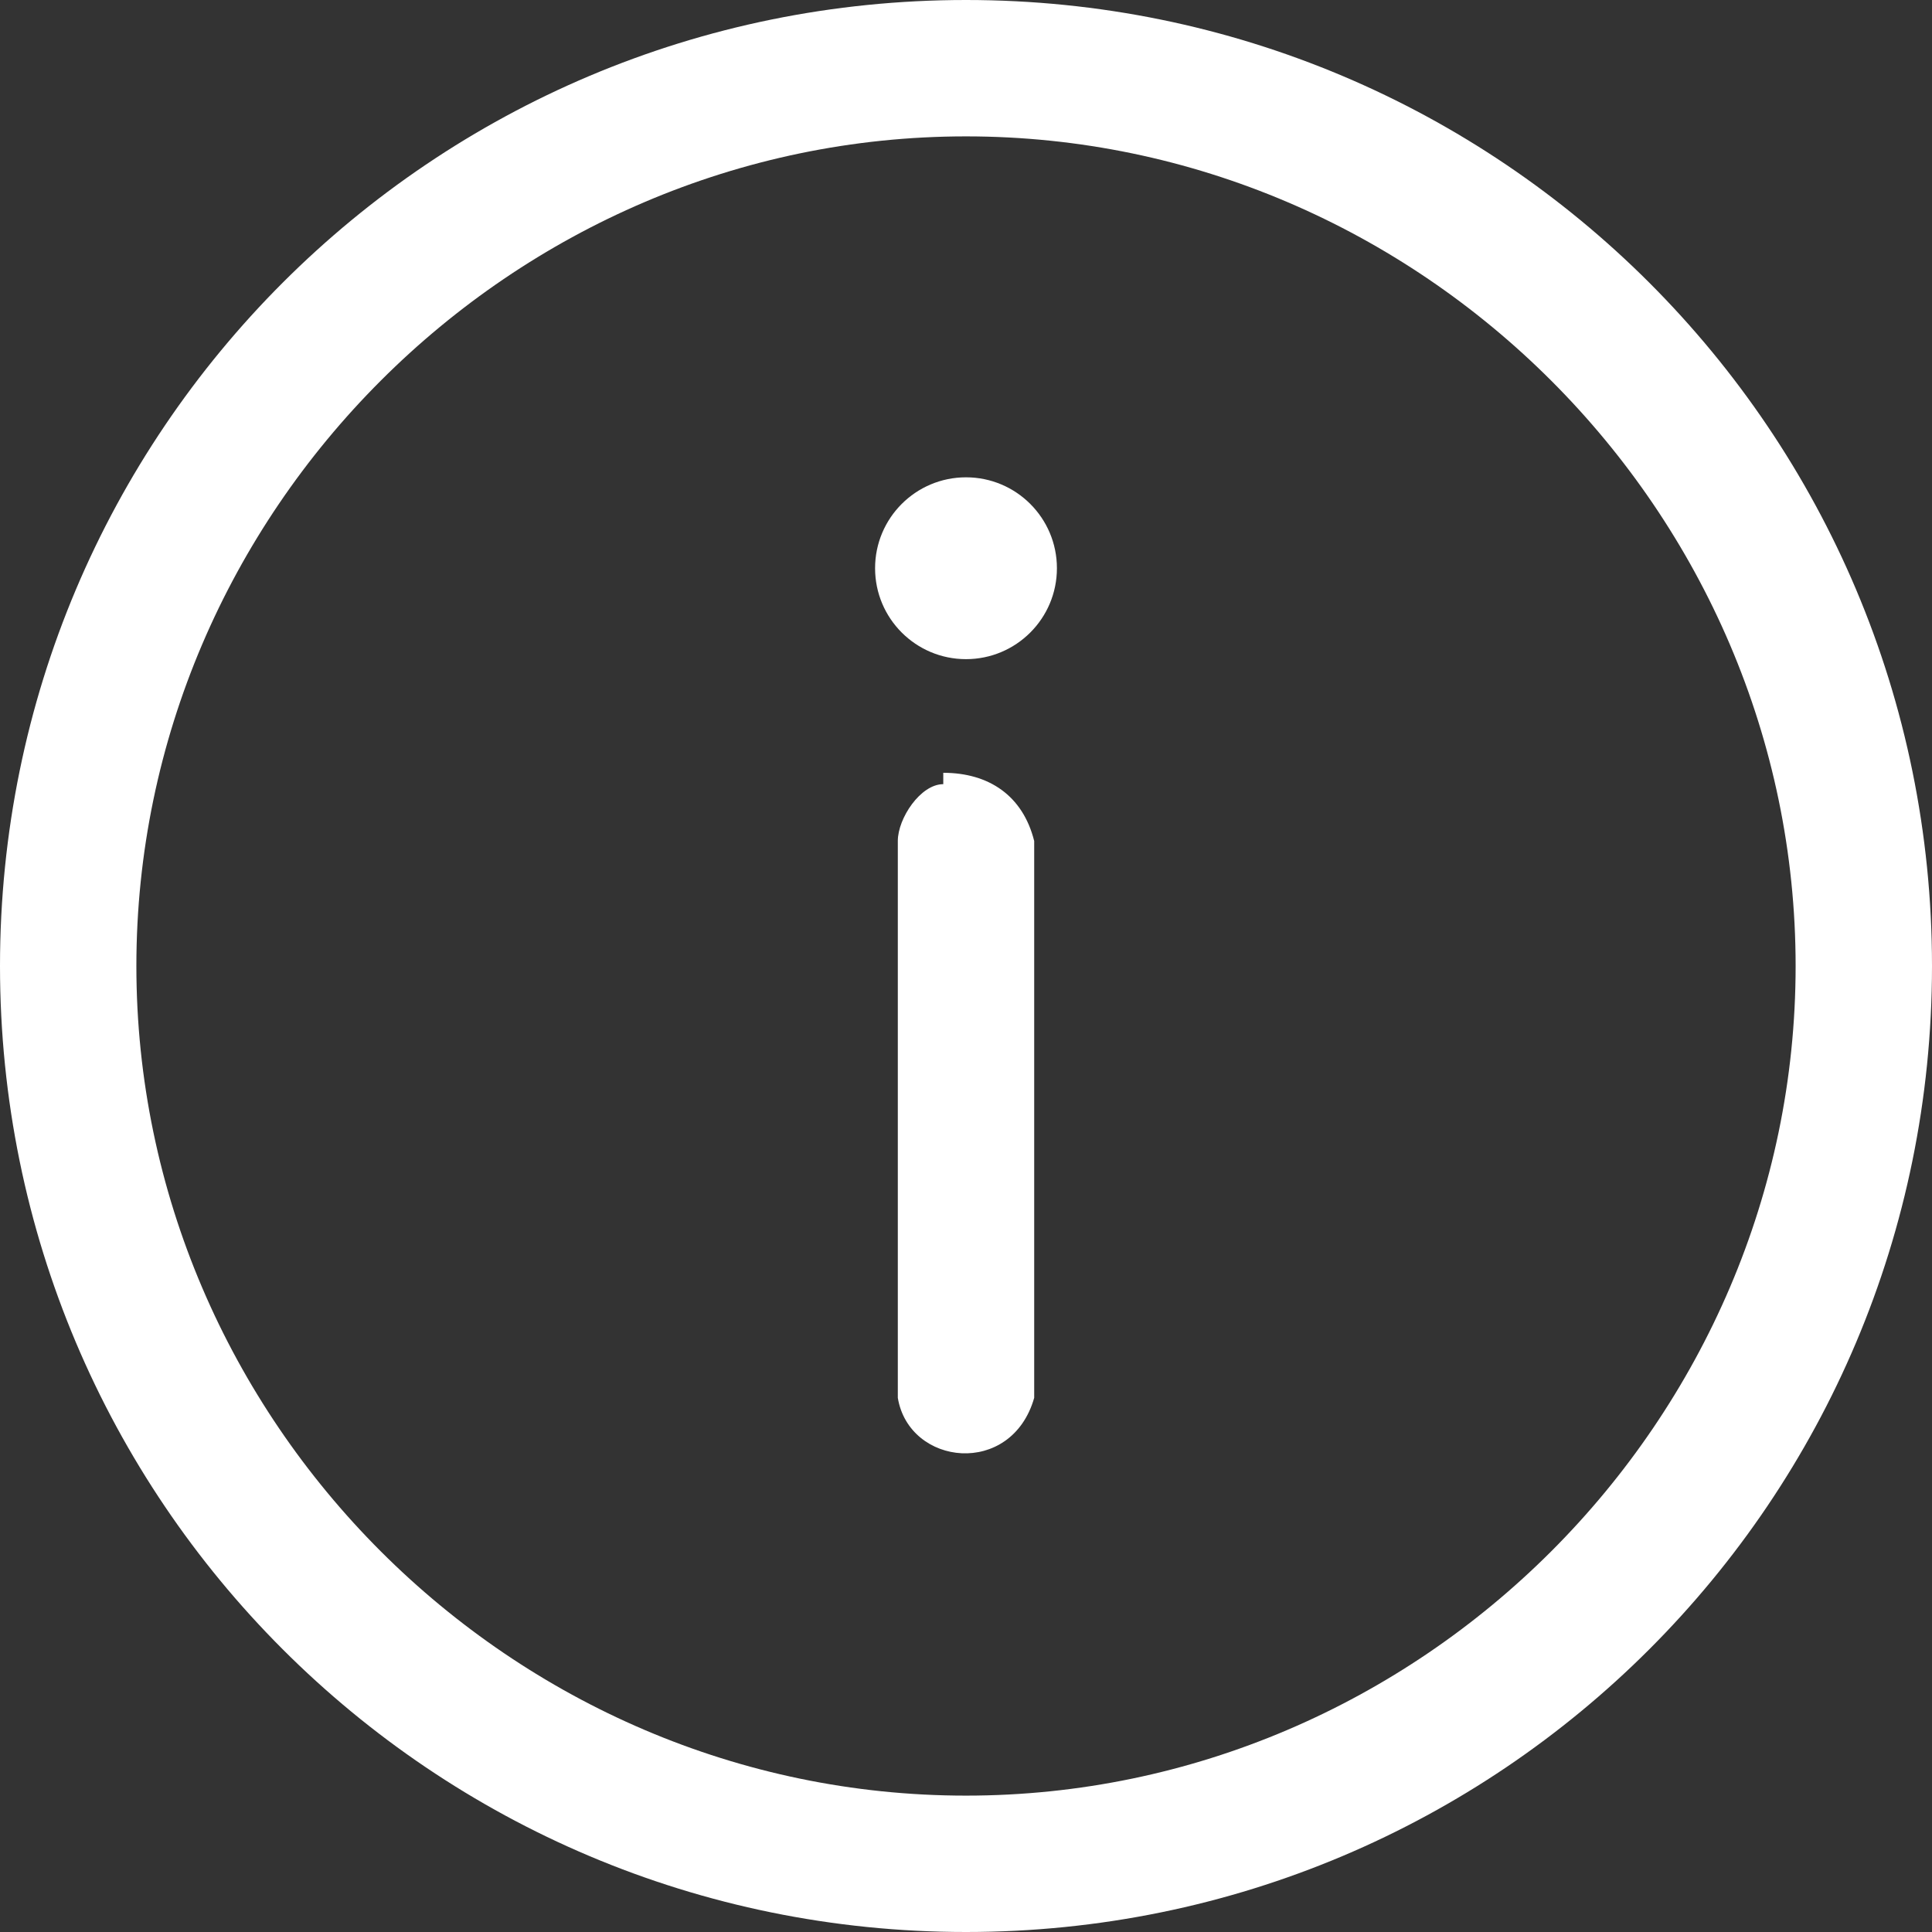
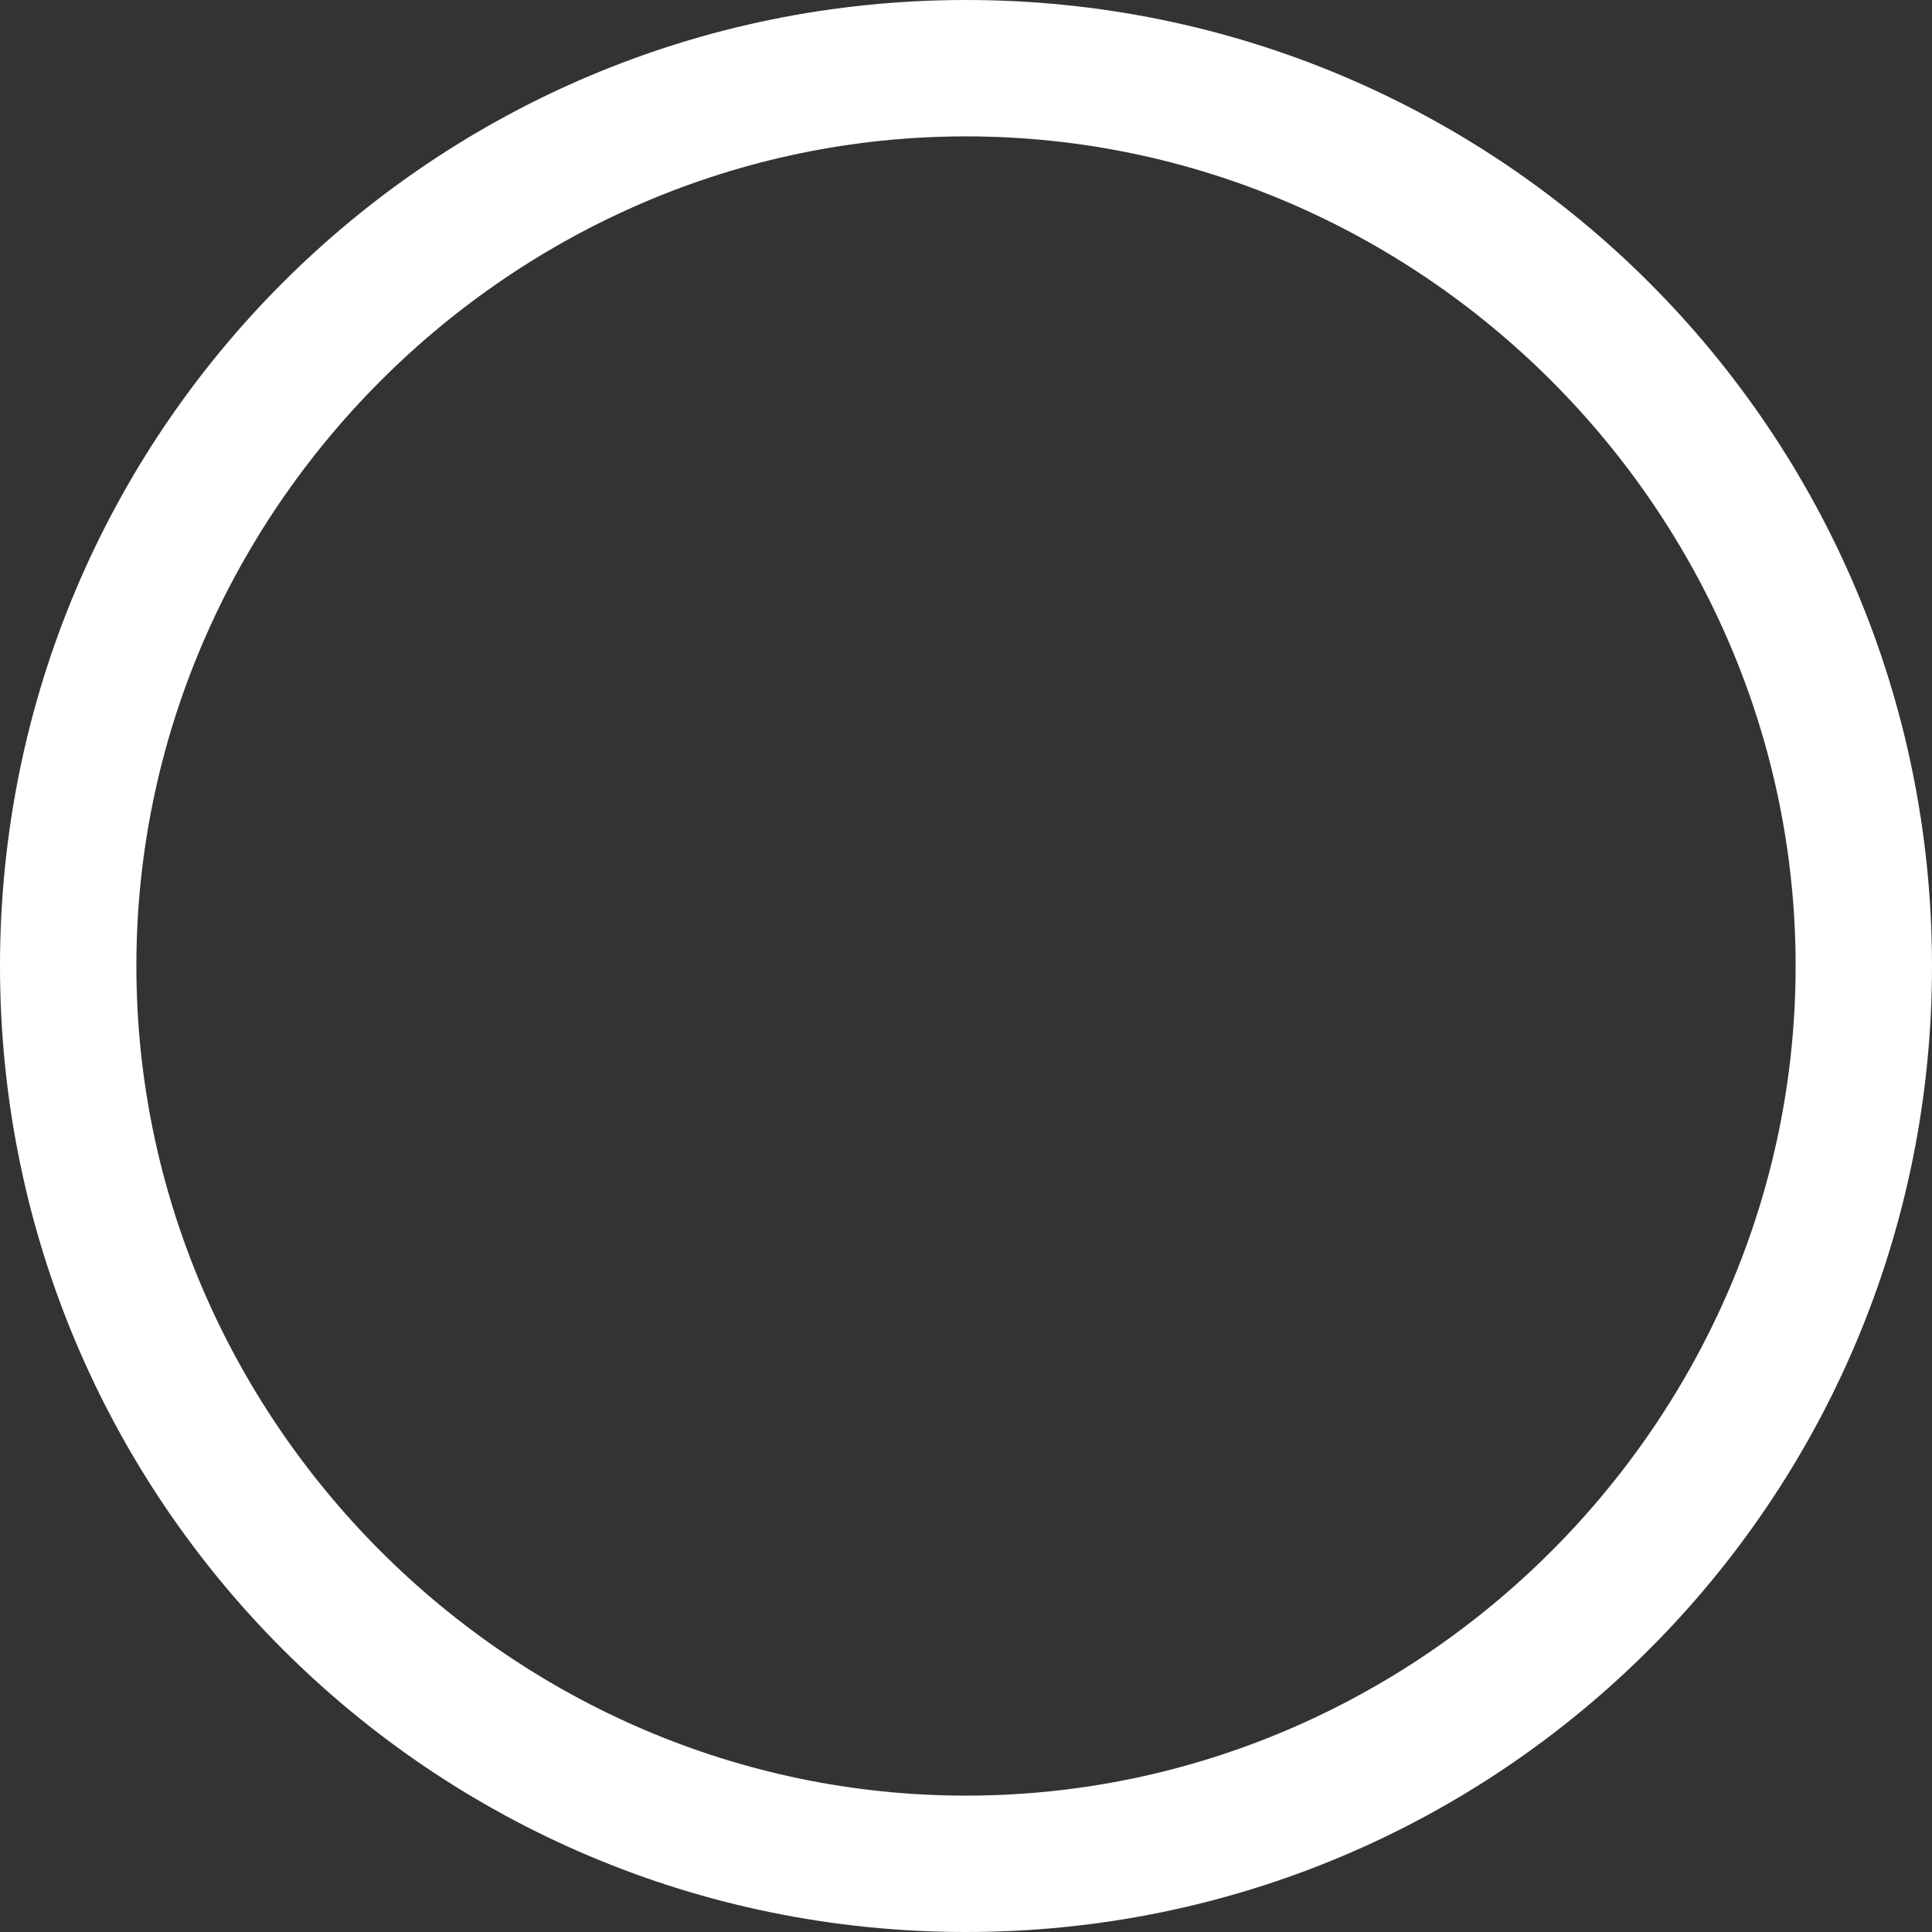
<svg xmlns="http://www.w3.org/2000/svg" width="17" height="17" version="1.1" viewBox="0 0 17 17">
  <rect x="0" y="0" width="17" height="17" fill="#333333" stroke="none" />
  <defs>
    <style>
      .cls-1 {
        fill: #fff;
      }
    </style>
  </defs>
  <g>
    <g id="Layer_1">
      <path class="cls-1" d="M17,8.5c0,4.7-3.8,8.5-8.5,8.5S0,13.2,0,8.5,3.8,0,8.5,0s8.5,3.8,8.5,8.5h0ZM15.8,8.5c0-4-3.3-7.3-7.3-7.3S1.2,4.5,1.2,8.5s3.3,7.3,7.3,7.3,7.3-3.3,7.3-7.3h0Z" />
      <g>
-         <path class="cls-1" d="M8.3,6.8c.4,0,.7.2.8.6v4.9c-.2.7-1.1.6-1.2,0v-4.9c0-.2.2-.5.4-.5h0Z" />
-         <circle class="cls-1" cx="8.5" cy="5" r=".8" />
-       </g>
+         </g>
    </g>
  </g>
</svg>